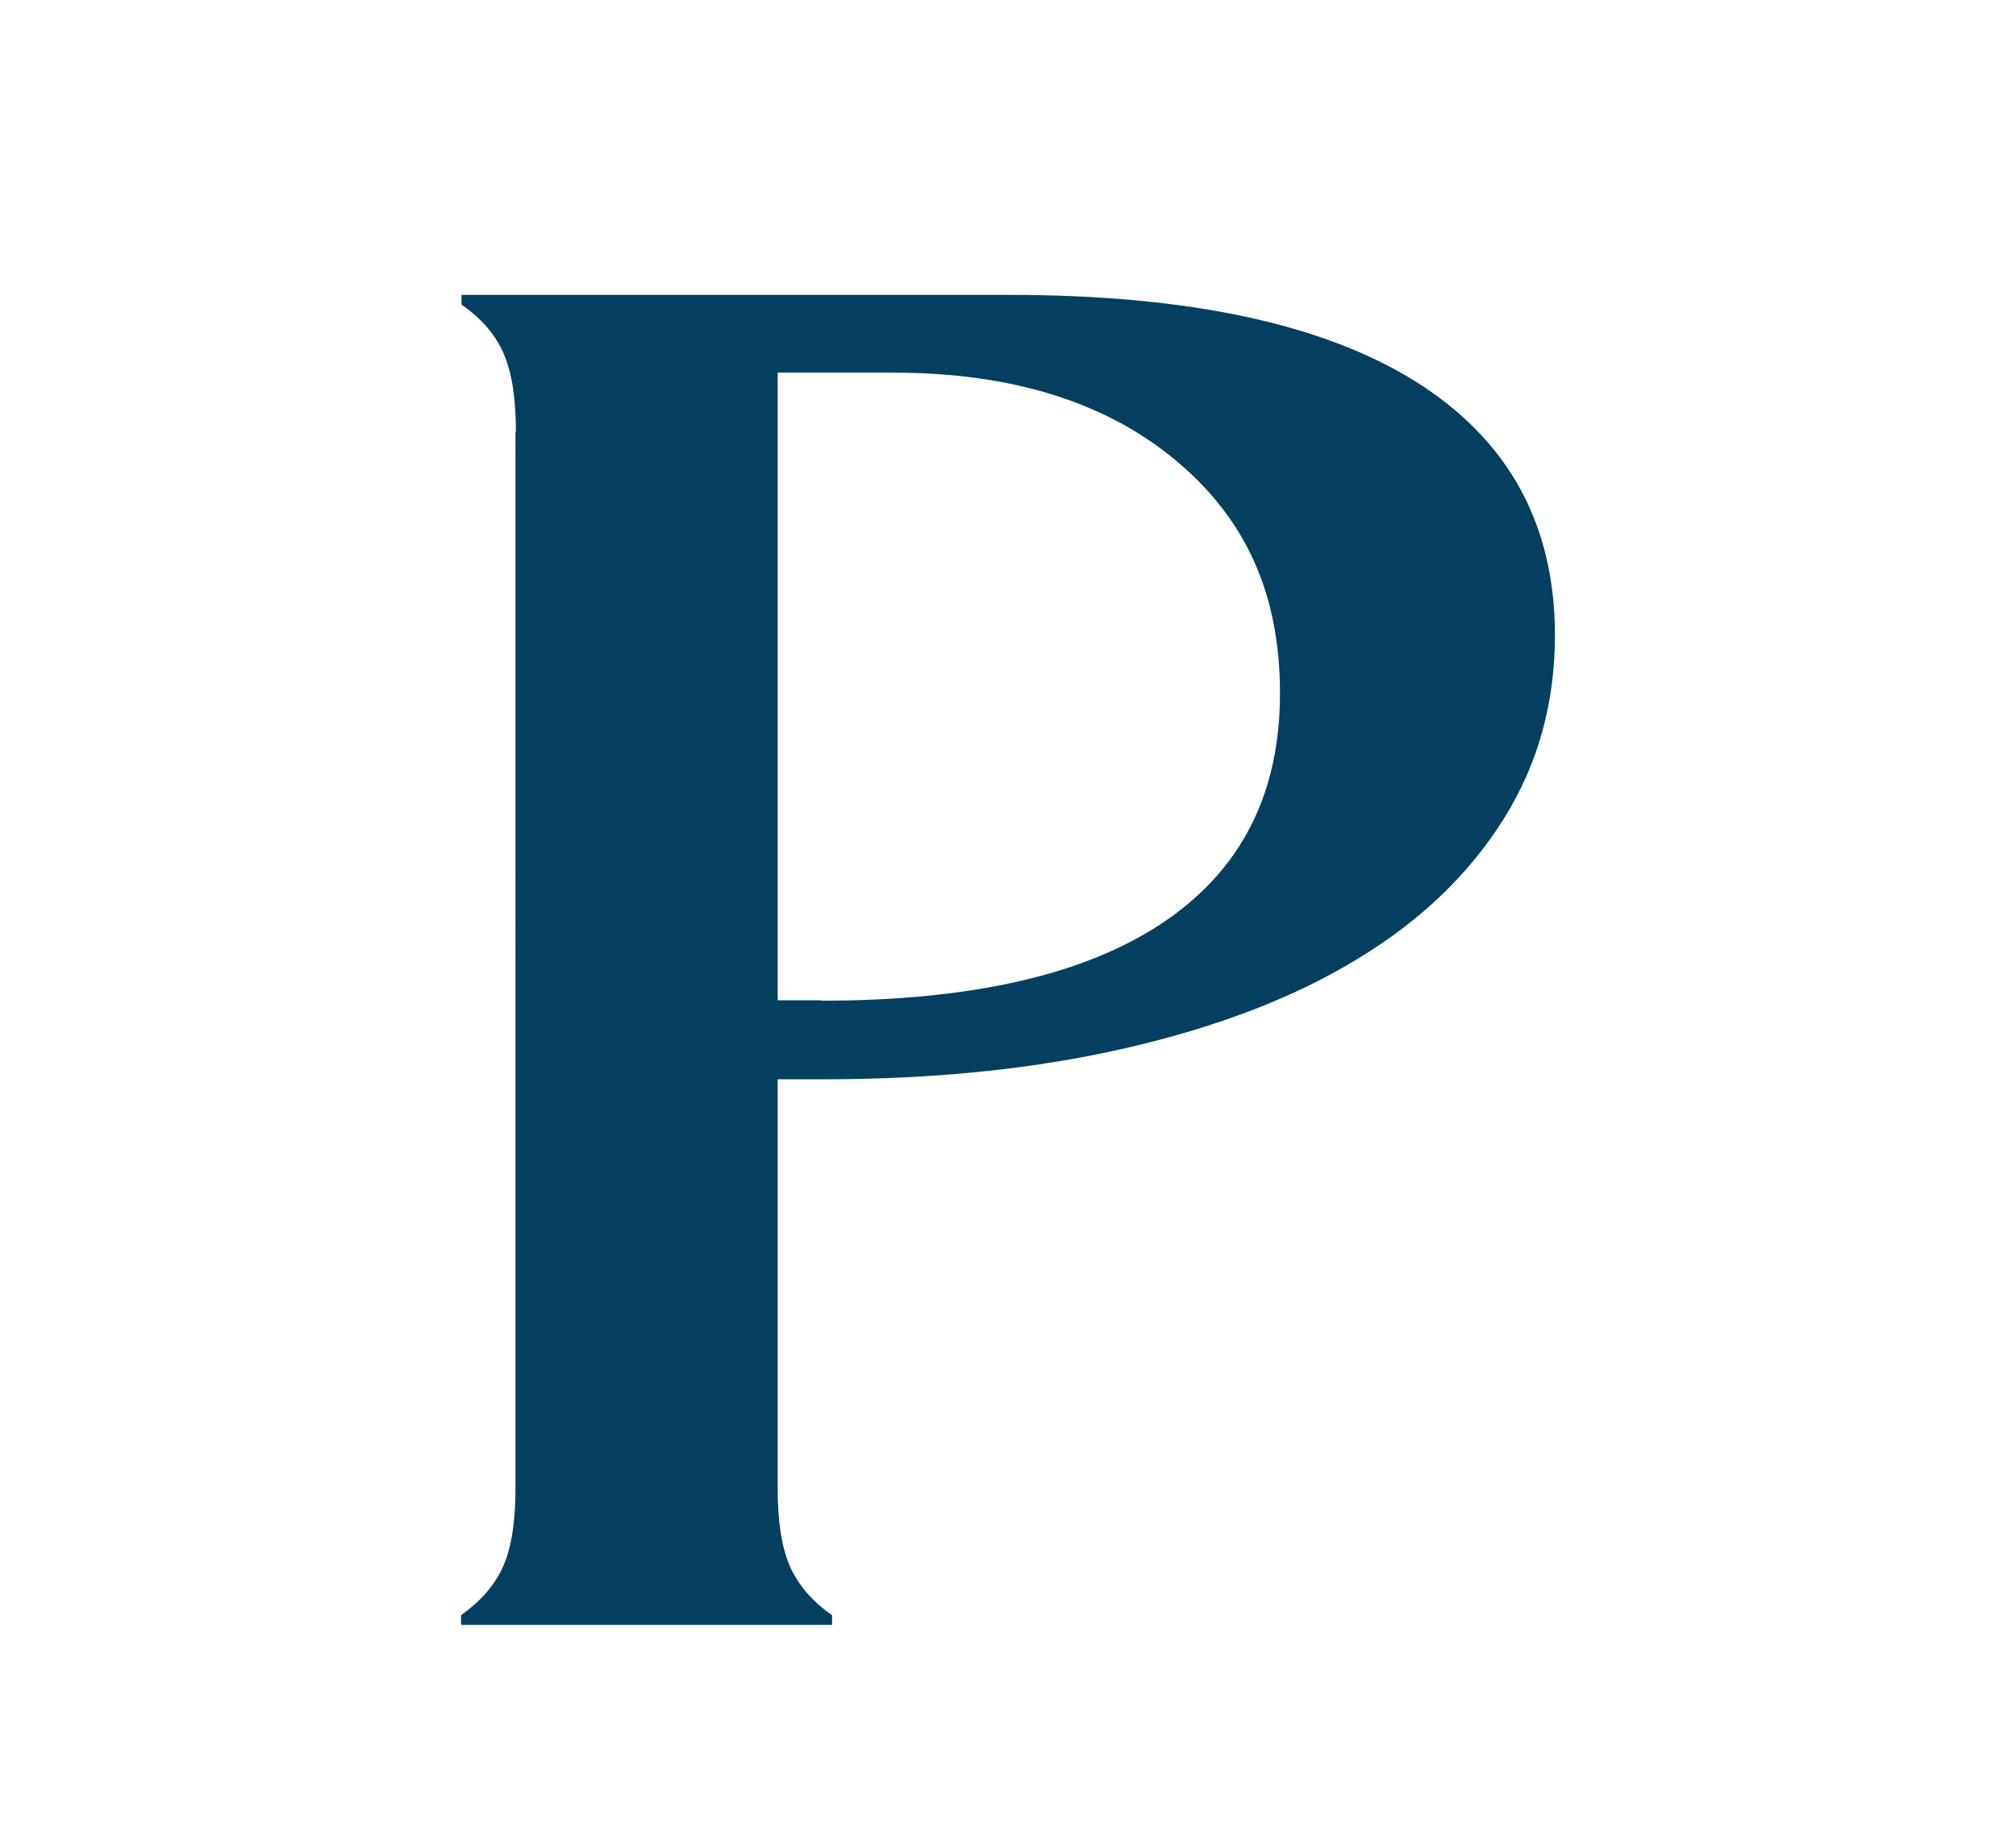
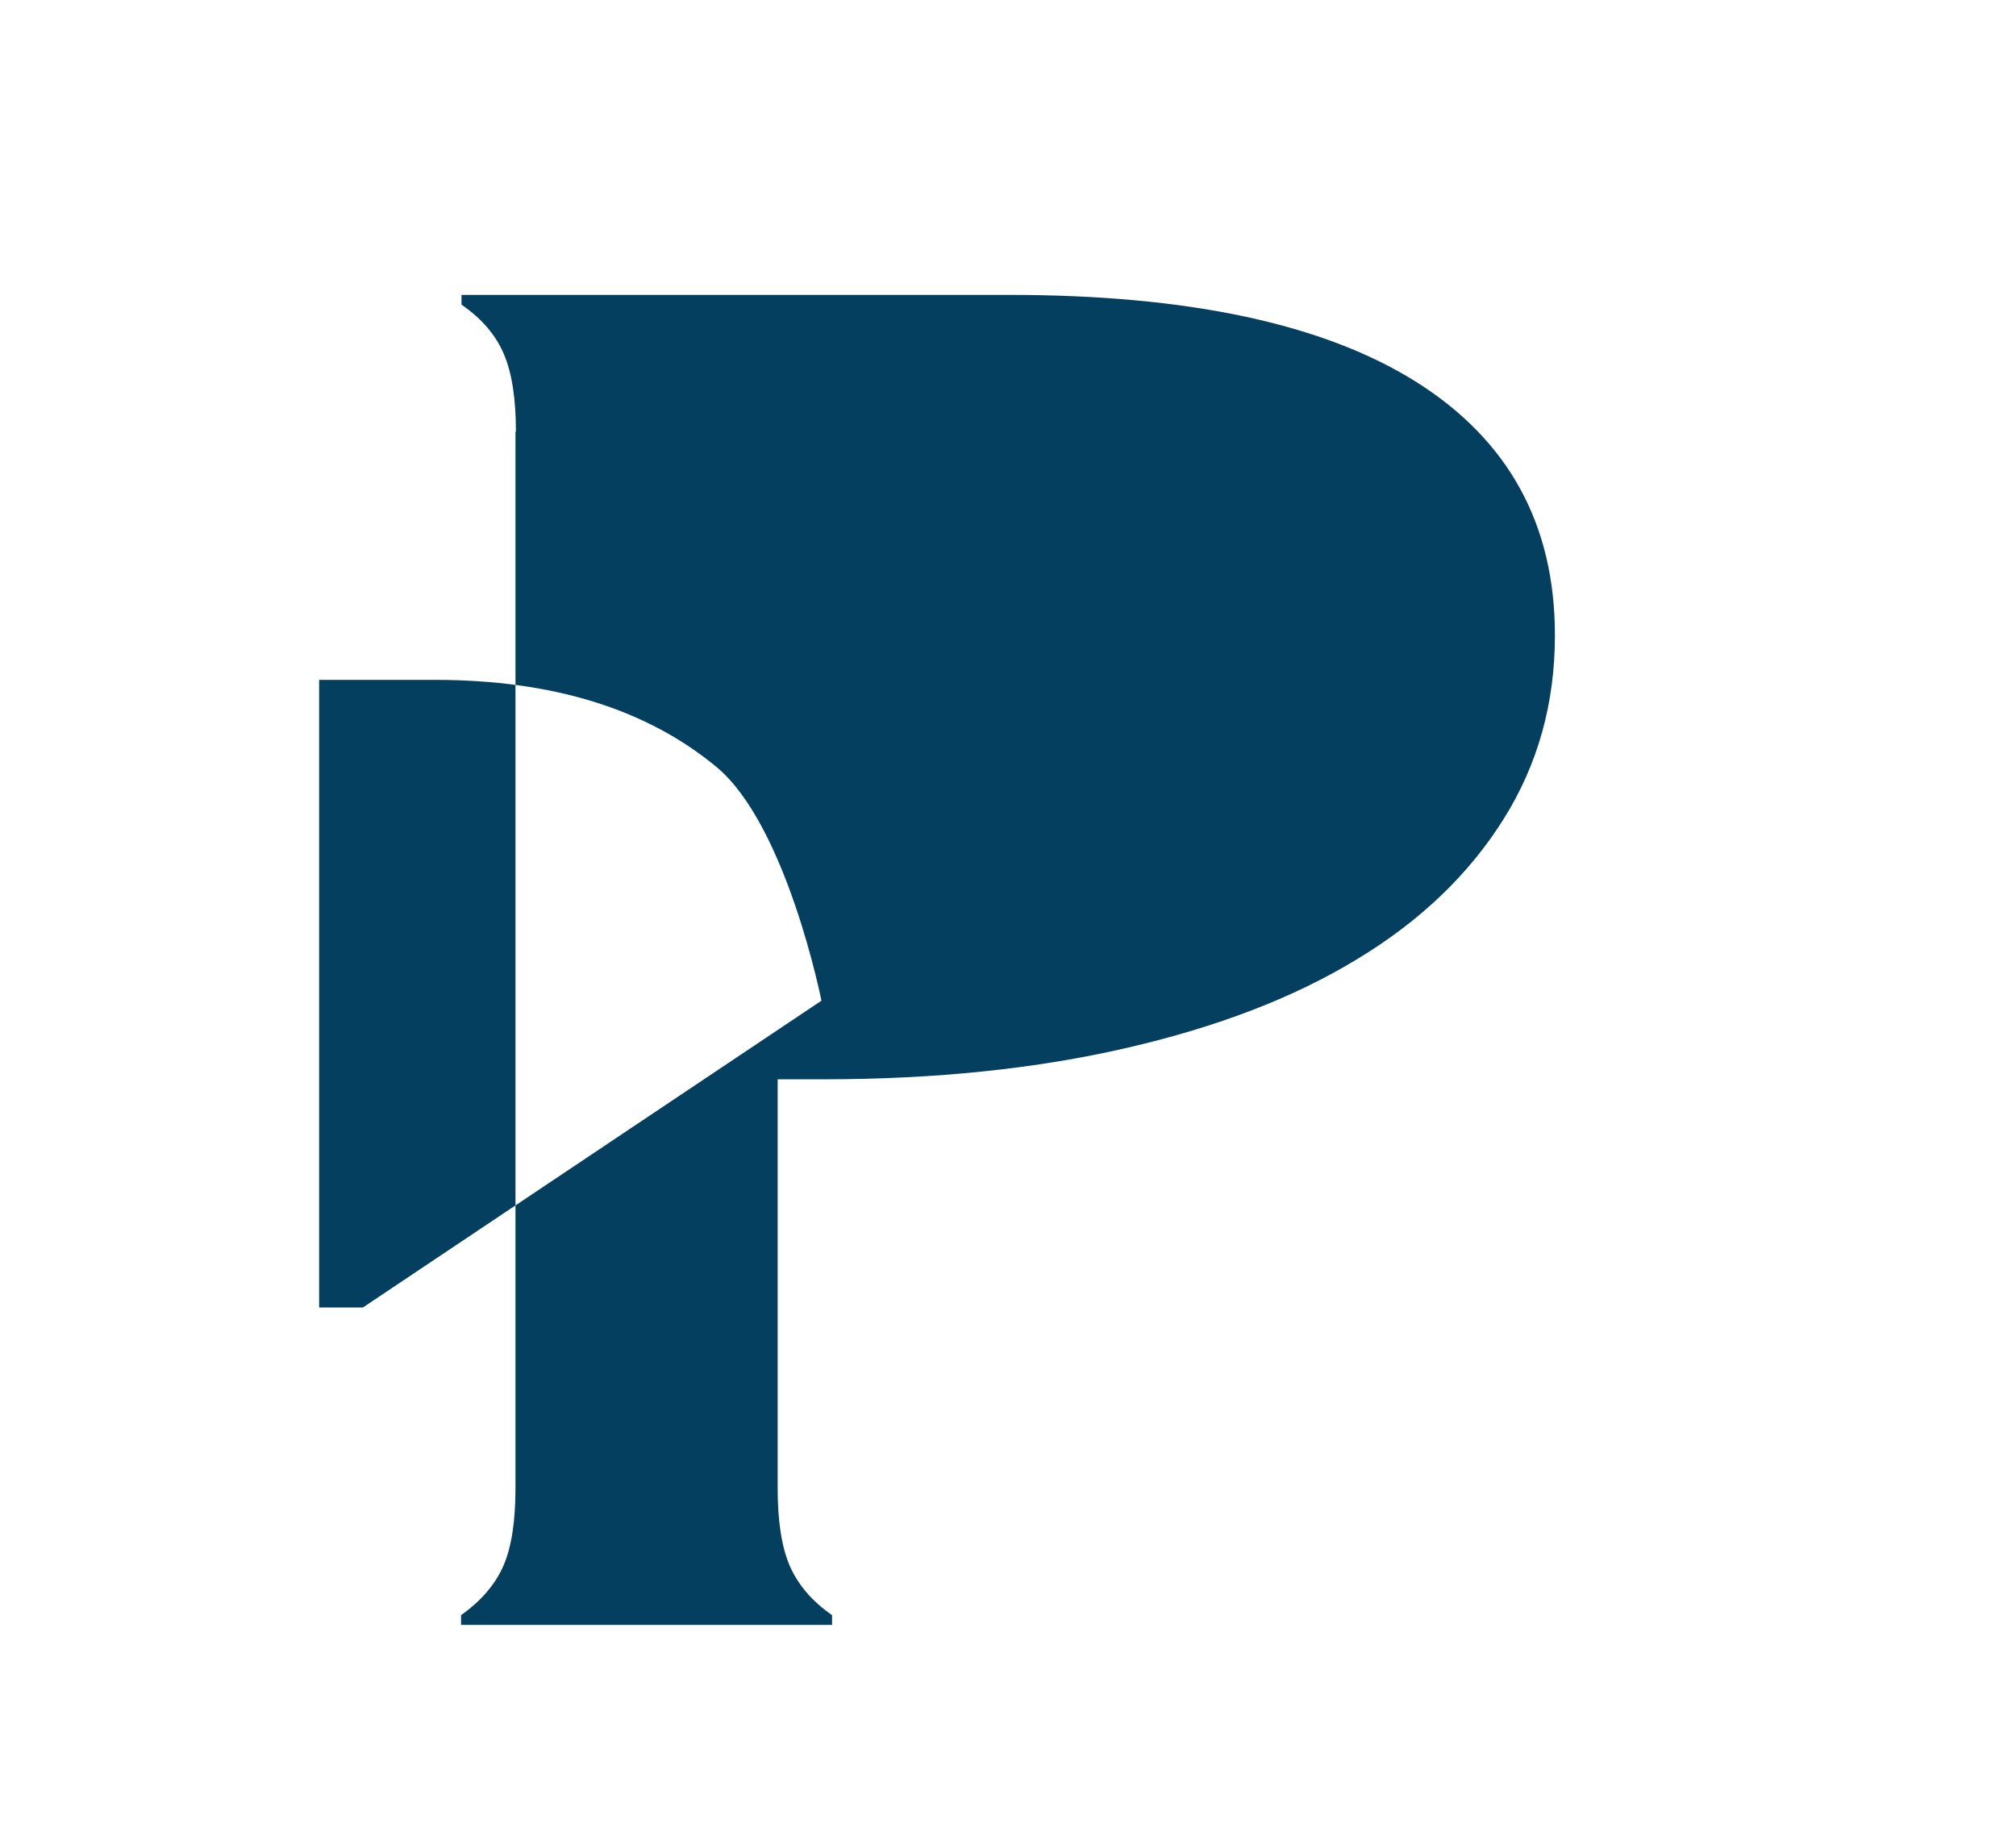
<svg xmlns="http://www.w3.org/2000/svg" id="Layer_1" data-name="Layer 1" viewBox="0 0 47.44 43.2">
  <defs>
    <style>      .cls-1 {        fill: #053f60;      }    </style>
  </defs>
-   <path class="cls-1" d="M12.14,10.16c0-.77-.09-1.37-.28-1.82-.19-.45-.52-.84-1-1.17v-.23h12.89c4.21,0,7.4.68,9.58,2.05,2.17,1.37,3.26,3.35,3.26,5.96,0,1.6-.4,3.04-1.21,4.33-.81,1.29-1.95,2.39-3.44,3.29-1.49.91-3.3,1.6-5.42,2.09-2.12.49-4.5.74-7.14.74h-1.08v9.62c0,.77.09,1.37.28,1.82.19.44.52.84,1,1.17v.23h-8.73v-.23c.48-.34.81-.73,1-1.17.19-.44.28-1.05.28-1.82V10.16ZM19.33,23.55c3.53,0,6.21-.61,8.04-1.84,1.83-1.23,2.75-3.02,2.75-5.39s-.82-4.13-2.47-5.5c-1.64-1.36-3.85-2.05-6.63-2.05h-2.72v14.77h1.03Z" />
+   <path class="cls-1" d="M12.14,10.16c0-.77-.09-1.37-.28-1.82-.19-.45-.52-.84-1-1.17v-.23h12.89c4.21,0,7.4.68,9.58,2.05,2.17,1.37,3.26,3.35,3.26,5.96,0,1.6-.4,3.04-1.21,4.33-.81,1.29-1.95,2.39-3.44,3.29-1.49.91-3.3,1.6-5.42,2.09-2.12.49-4.5.74-7.14.74h-1.08v9.62c0,.77.09,1.37.28,1.82.19.44.52.84,1,1.17v.23h-8.73v-.23c.48-.34.81-.73,1-1.17.19-.44.28-1.05.28-1.82V10.16ZM19.33,23.55s-.82-4.13-2.47-5.5c-1.64-1.36-3.85-2.05-6.63-2.05h-2.72v14.77h1.03Z" />
</svg>